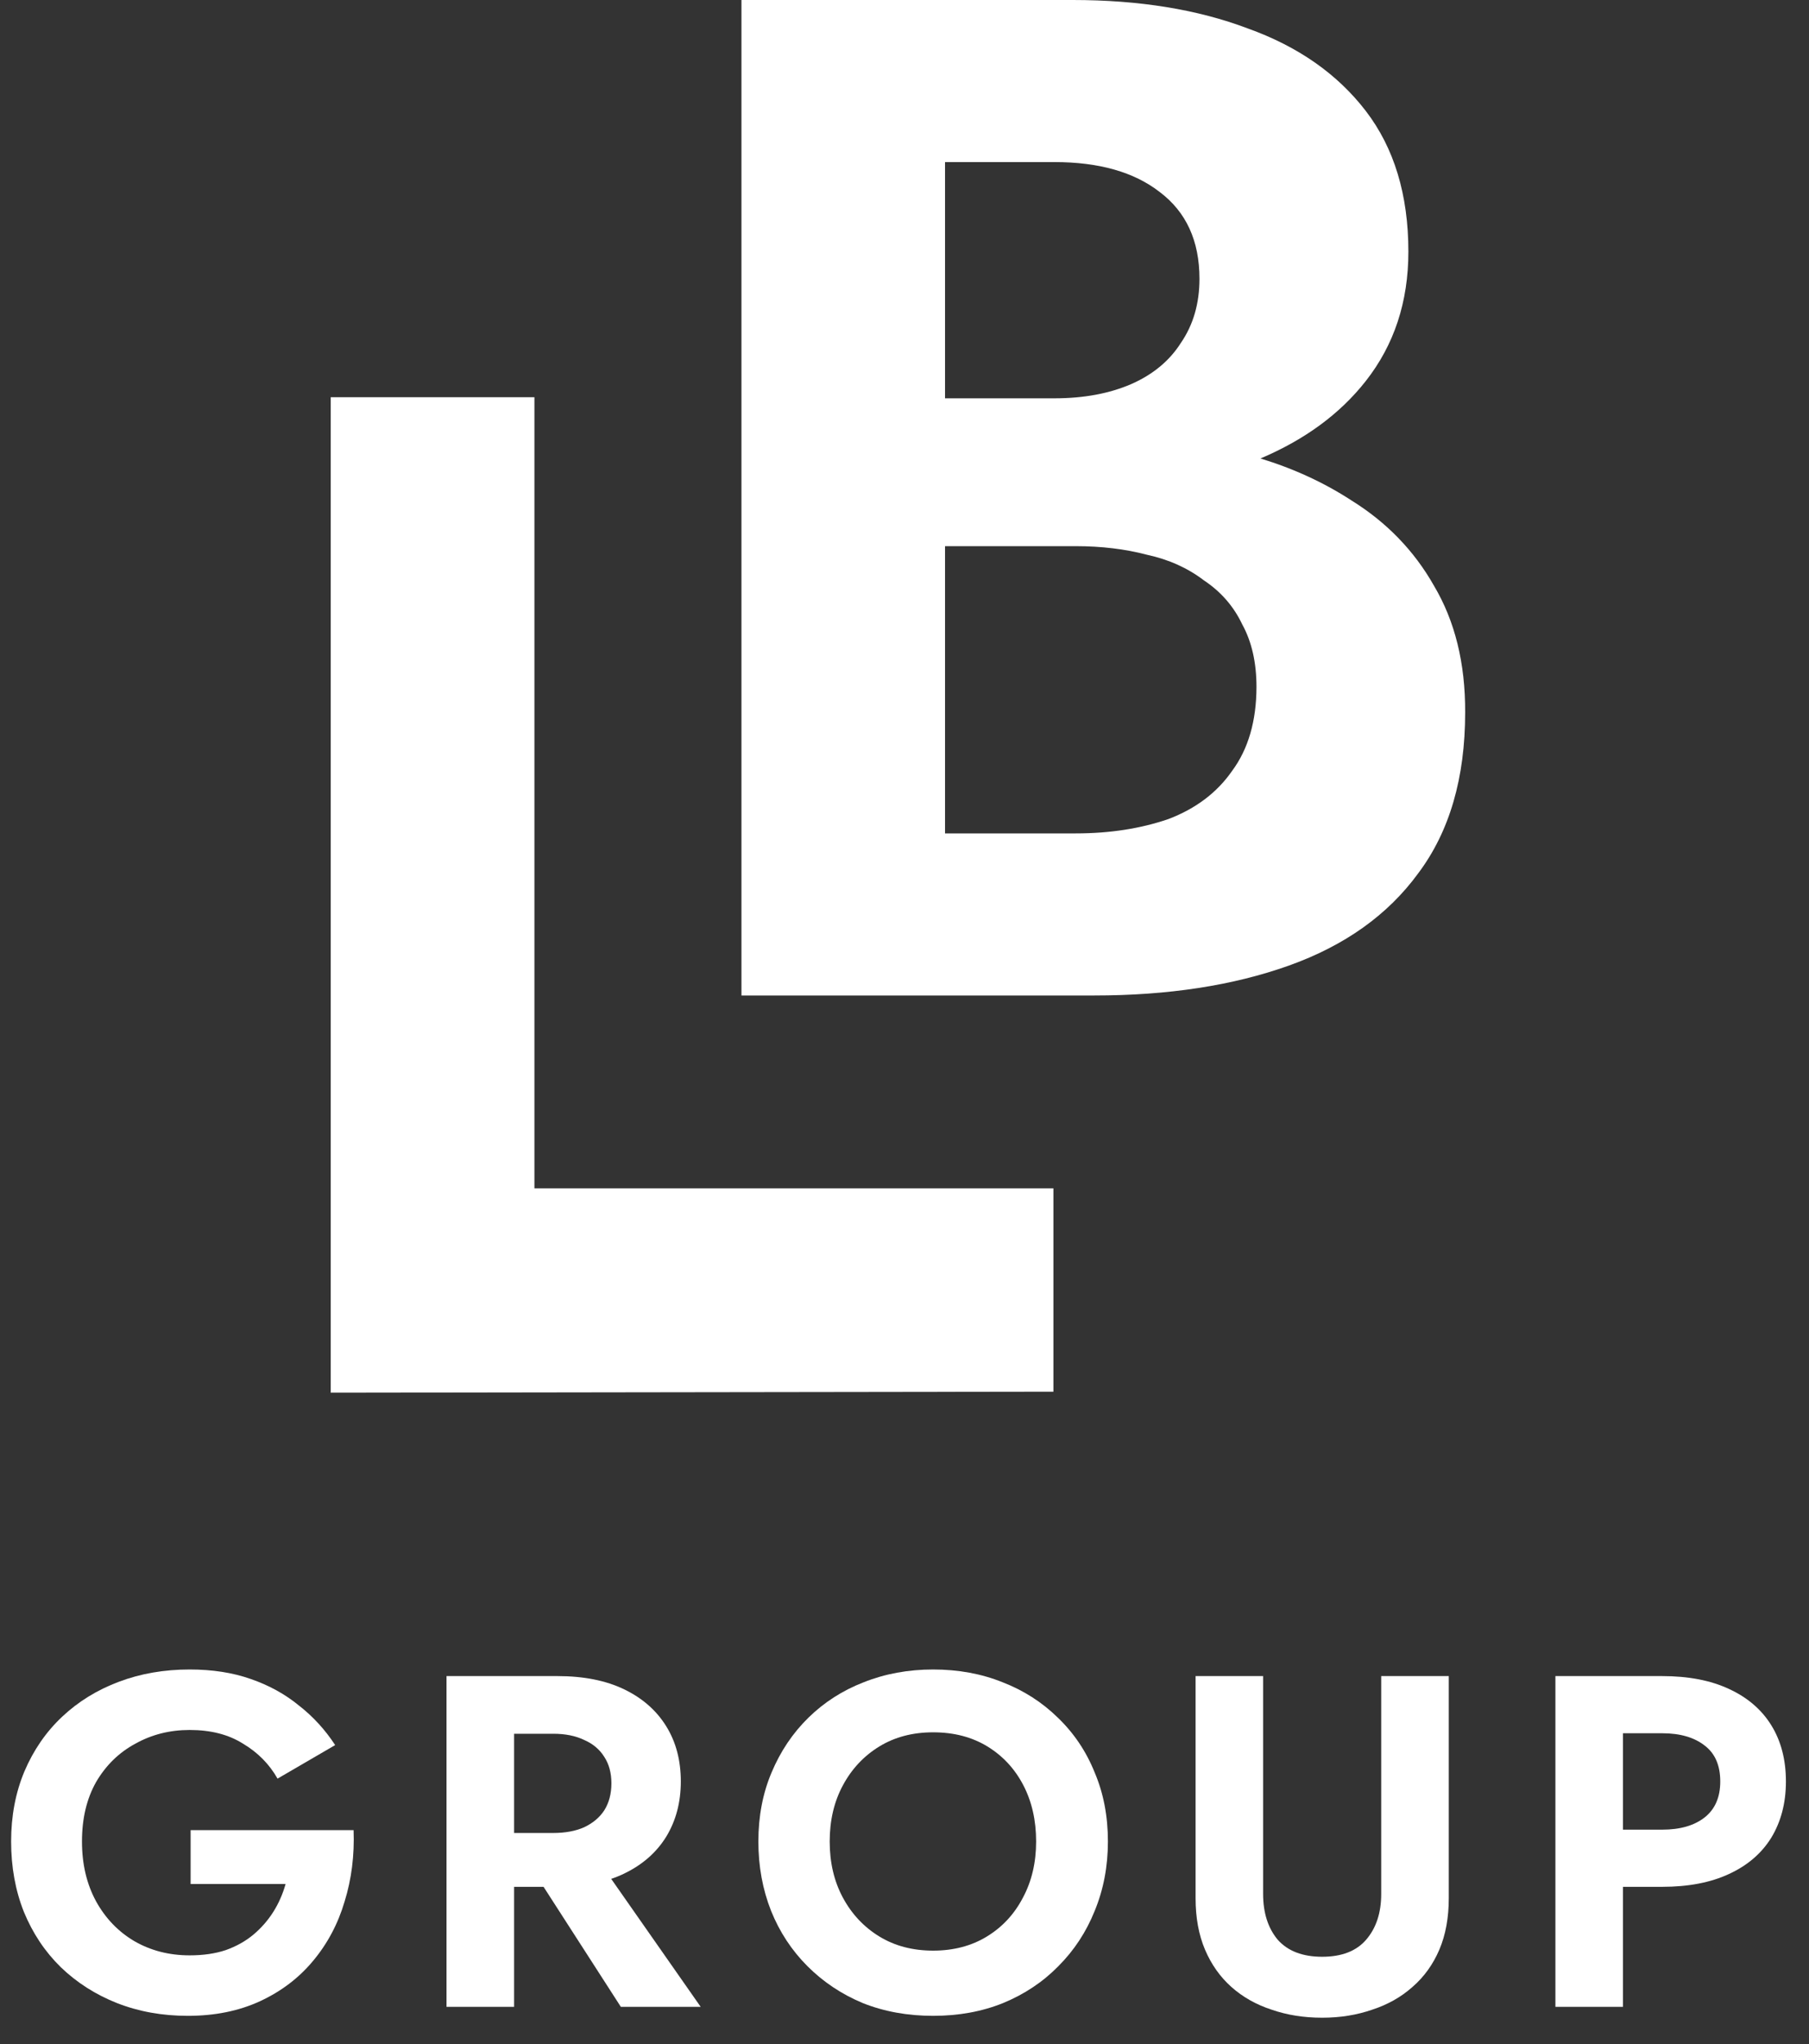
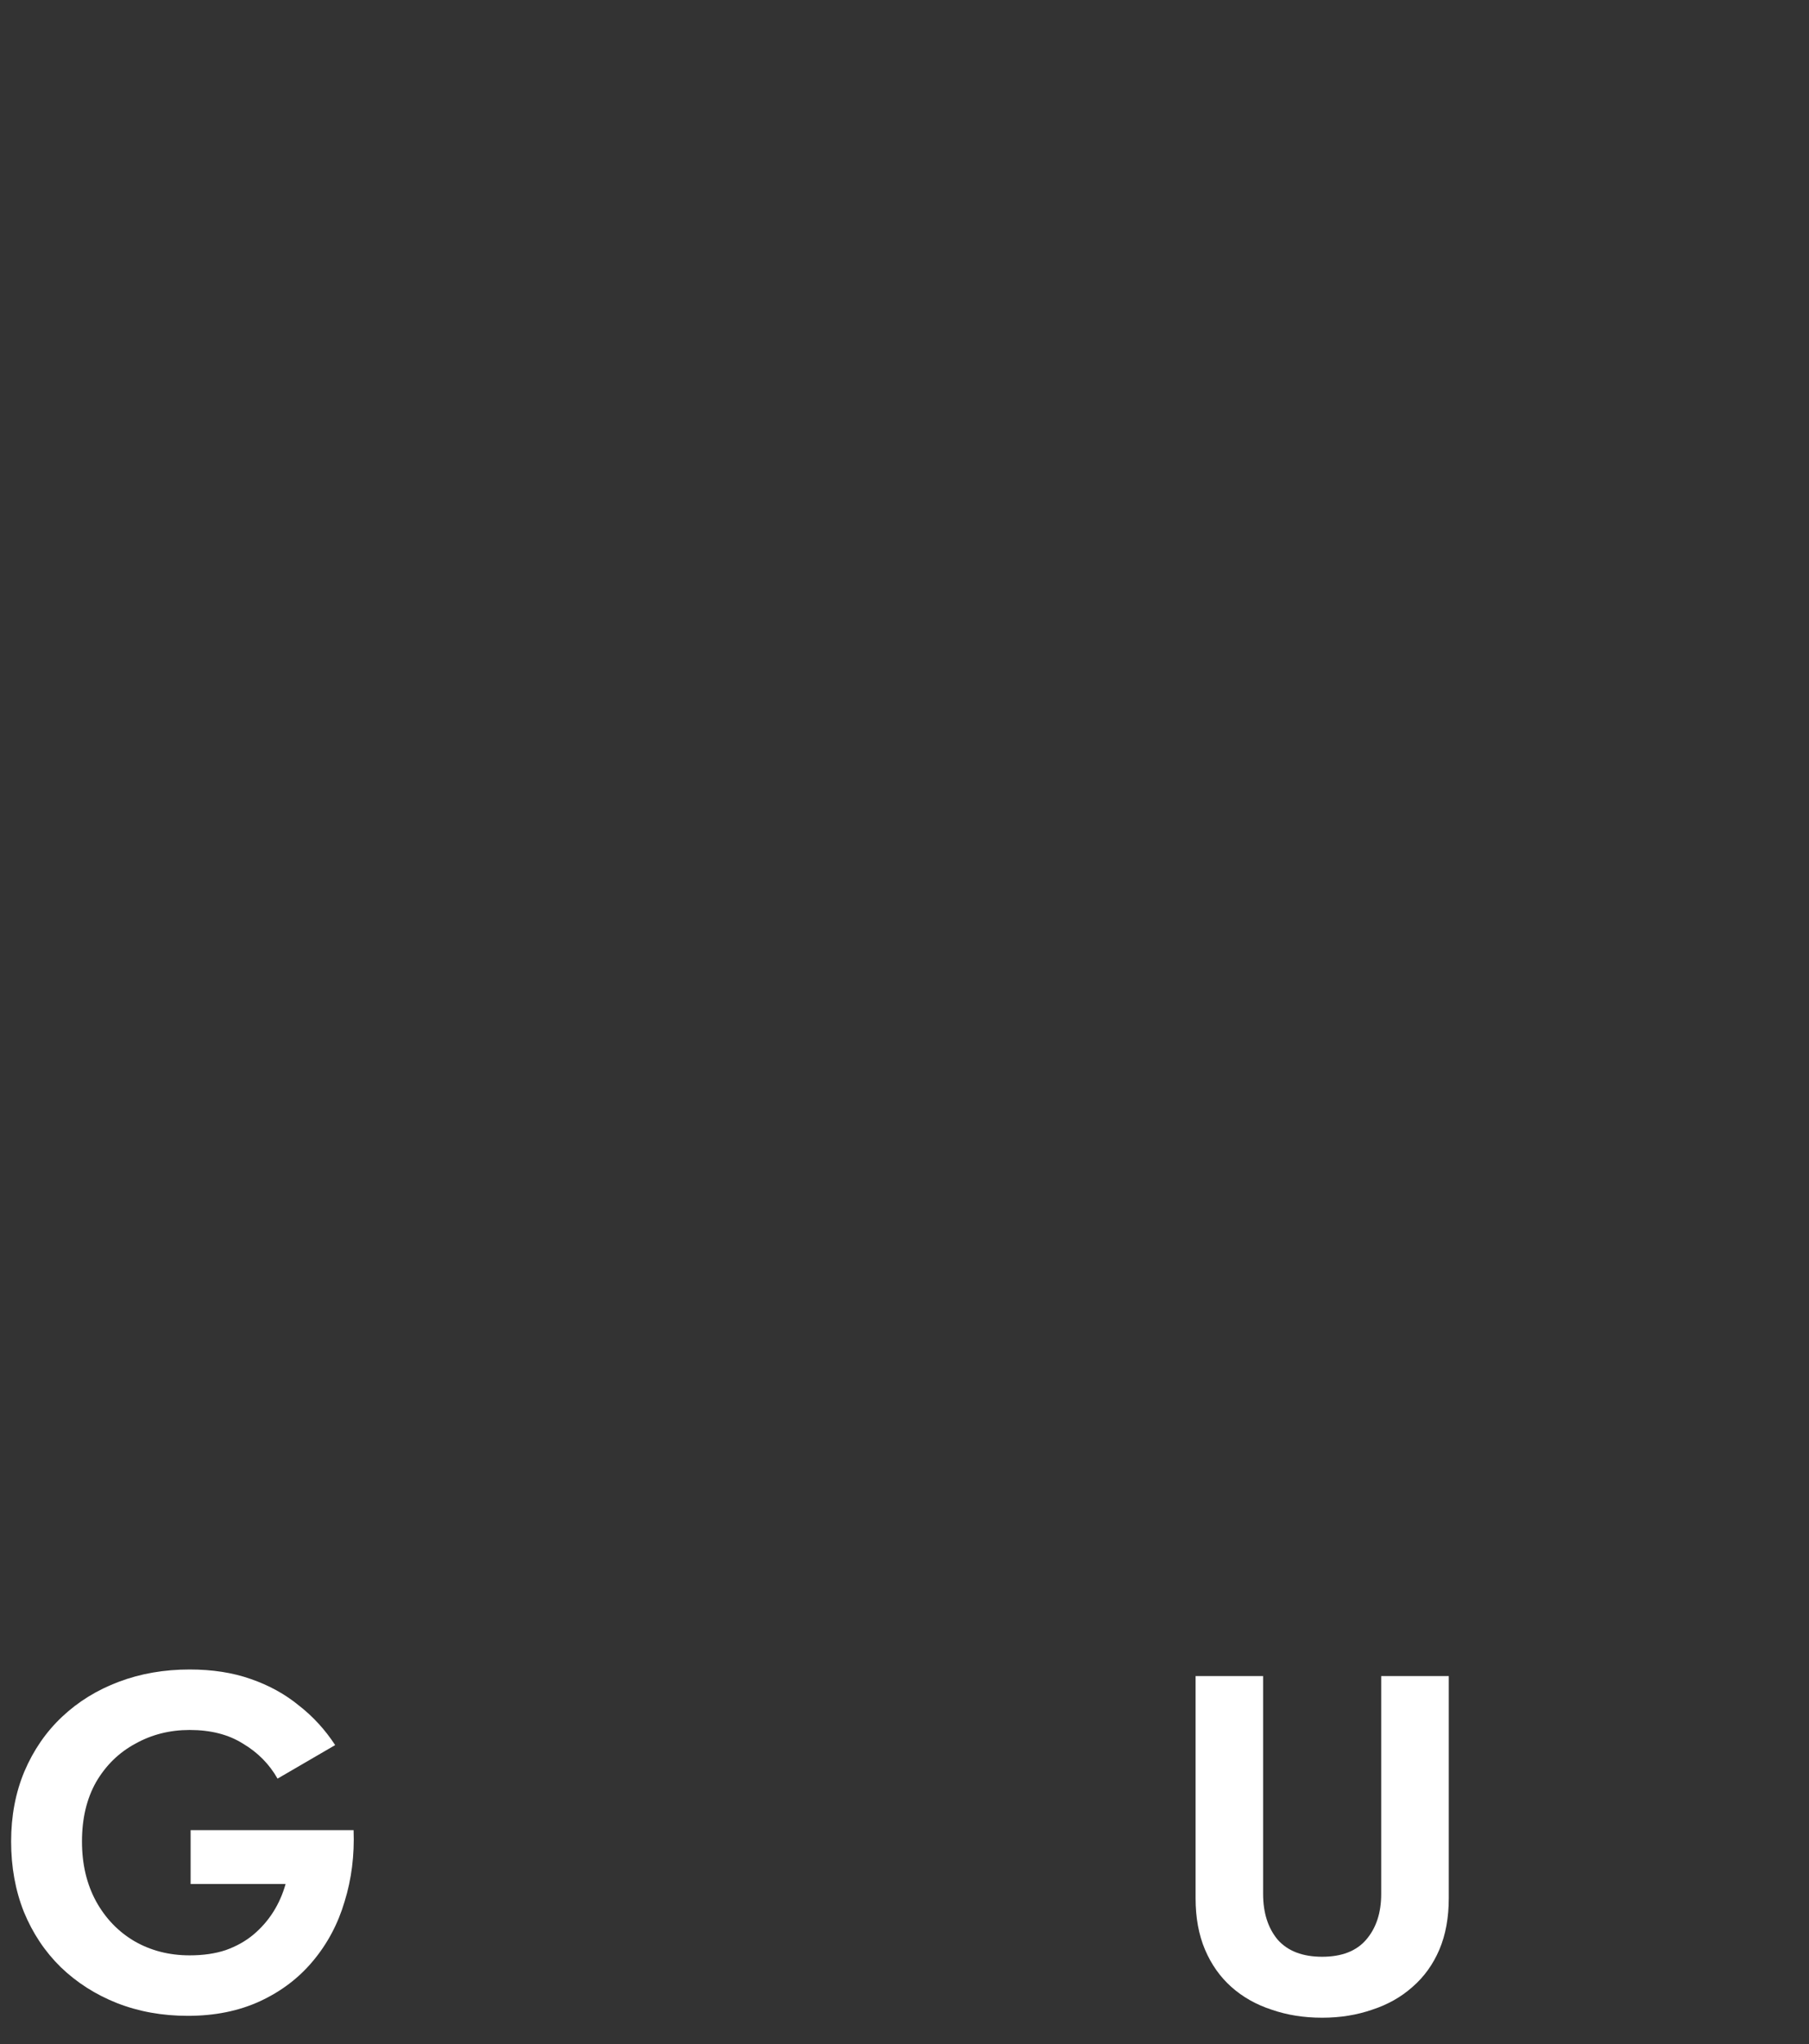
<svg xmlns="http://www.w3.org/2000/svg" width="54" height="61" viewBox="0 0 54 61" fill="none">
  <rect x="0" y="0" width="54" height="61" fill="#333333" stroke="none" />
-   <path d="M42.807 17.483C42.215 16.436 41.393 15.588 40.346 14.937C39.528 14.404 38.621 13.986 37.626 13.682C38.943 13.124 39.994 12.358 40.768 11.373C41.615 10.296 42.041 9.012 42.041 7.509C42.041 5.811 41.615 4.412 40.768 3.309C39.92 2.206 38.743 1.384 37.245 0.848C35.746 0.281 34.006 0 32.022 0H22.133V29.708H32.659C34.865 29.708 36.804 29.412 38.473 28.816C40.142 28.22 41.43 27.302 42.337 26.059C43.27 24.815 43.736 23.216 43.736 21.262C43.743 19.789 43.429 18.531 42.807 17.483ZM28.207 4.837H31.475C32.803 4.837 33.851 5.133 34.617 5.729C35.409 6.325 35.805 7.187 35.805 8.32C35.805 9.056 35.62 9.693 35.253 10.229C34.913 10.766 34.417 11.177 33.769 11.462C33.118 11.743 32.355 11.887 31.478 11.887H28.21V4.837H28.207ZM36.782 23.002C36.33 23.653 35.694 24.134 34.872 24.445C34.051 24.726 33.133 24.871 32.115 24.871H28.21V16.299H32.115C32.877 16.299 33.588 16.384 34.236 16.555C34.887 16.695 35.453 16.951 35.934 17.317C36.445 17.657 36.826 18.094 37.082 18.634C37.363 19.145 37.507 19.767 37.507 20.503C37.504 21.517 37.263 22.35 36.782 23.002Z" fill="white" />
-   <path d="M15.953 11.854H9.872V41.562L31.445 41.532V35.463H15.953V11.854Z" fill="white" />
  <path d="M5.69 56.224V54.616H10.555C10.583 55.368 10.494 56.078 10.287 56.745C10.09 57.413 9.775 58.005 9.342 58.522C8.919 59.03 8.393 59.429 7.763 59.721C7.133 60.012 6.414 60.158 5.606 60.158C4.844 60.158 4.139 60.031 3.491 59.777C2.851 59.523 2.292 59.166 1.813 58.705C1.343 58.245 0.976 57.695 0.713 57.056C0.459 56.416 0.332 55.716 0.332 54.955C0.332 54.193 0.464 53.498 0.727 52.868C0.999 52.228 1.375 51.683 1.855 51.232C2.334 50.781 2.898 50.433 3.547 50.189C4.196 49.944 4.901 49.822 5.662 49.822C6.339 49.822 6.945 49.916 7.481 50.104C8.026 50.292 8.506 50.555 8.919 50.894C9.342 51.223 9.704 51.617 10.005 52.078L8.285 53.079C8.04 52.647 7.697 52.299 7.255 52.036C6.823 51.763 6.292 51.627 5.662 51.627C5.07 51.627 4.529 51.763 4.041 52.036C3.552 52.299 3.162 52.68 2.87 53.178C2.588 53.676 2.447 54.268 2.447 54.955C2.447 55.632 2.588 56.228 2.87 56.745C3.152 57.253 3.533 57.648 4.012 57.93C4.501 58.212 5.051 58.353 5.662 58.353C6.066 58.353 6.424 58.301 6.734 58.198C7.053 58.085 7.331 57.93 7.566 57.733C7.801 57.535 7.998 57.309 8.158 57.056C8.318 56.802 8.44 56.525 8.525 56.224H5.69Z" fill="white" />
-   <path d="M15.572 55.293H17.701L20.916 59.89H18.533L15.572 55.293ZM13.329 50.019H15.346V59.89H13.329V50.019ZM14.556 51.74V50.019H16.643C17.423 50.019 18.086 50.151 18.631 50.414C19.177 50.677 19.595 51.044 19.886 51.514C20.178 51.984 20.323 52.534 20.323 53.164C20.323 53.784 20.178 54.334 19.886 54.814C19.595 55.284 19.177 55.65 18.631 55.913C18.086 56.177 17.423 56.308 16.643 56.308H14.556V54.701H16.516C16.873 54.701 17.179 54.644 17.433 54.532C17.696 54.409 17.898 54.24 18.039 54.024C18.18 53.798 18.251 53.53 18.251 53.22C18.251 52.91 18.18 52.647 18.039 52.431C17.898 52.205 17.696 52.036 17.433 51.923C17.179 51.801 16.873 51.74 16.516 51.74H14.556Z" fill="white" />
-   <path d="M24.767 54.955C24.767 55.584 24.898 56.144 25.162 56.633C25.425 57.121 25.787 57.507 26.247 57.789C26.708 58.071 27.244 58.212 27.855 58.212C28.466 58.212 29.002 58.071 29.462 57.789C29.923 57.507 30.28 57.121 30.534 56.633C30.797 56.144 30.929 55.584 30.929 54.955C30.929 54.325 30.802 53.766 30.548 53.277C30.294 52.788 29.937 52.402 29.477 52.12C29.016 51.838 28.475 51.697 27.855 51.697C27.244 51.697 26.708 51.838 26.247 52.12C25.787 52.402 25.425 52.788 25.162 53.277C24.898 53.766 24.767 54.325 24.767 54.955ZM22.638 54.955C22.638 54.203 22.769 53.516 23.032 52.896C23.296 52.266 23.662 51.721 24.132 51.26C24.602 50.8 25.152 50.447 25.782 50.203C26.421 49.949 27.112 49.822 27.855 49.822C28.607 49.822 29.298 49.949 29.928 50.203C30.558 50.447 31.108 50.8 31.578 51.26C32.057 51.721 32.424 52.266 32.677 52.896C32.941 53.516 33.072 54.203 33.072 54.955C33.072 55.697 32.941 56.388 32.677 57.027C32.424 57.657 32.062 58.207 31.592 58.677C31.131 59.147 30.581 59.514 29.942 59.777C29.312 60.031 28.616 60.158 27.855 60.158C27.093 60.158 26.393 60.031 25.754 59.777C25.124 59.514 24.574 59.147 24.104 58.677C23.634 58.207 23.272 57.657 23.018 57.027C22.765 56.388 22.638 55.697 22.638 54.955Z" fill="white" />
  <path d="M35.689 50.019H37.705V56.52C37.705 57.084 37.851 57.54 38.142 57.888C38.443 58.226 38.885 58.395 39.468 58.395C40.05 58.395 40.487 58.226 40.779 57.888C41.08 57.54 41.23 57.084 41.23 56.52V50.019H43.247V56.647C43.247 57.23 43.153 57.742 42.965 58.184C42.776 58.626 42.509 58.997 42.161 59.298C41.822 59.599 41.423 59.824 40.962 59.974C40.502 60.134 40.003 60.214 39.468 60.214C38.922 60.214 38.419 60.134 37.959 59.974C37.498 59.824 37.099 59.599 36.76 59.298C36.422 58.997 36.159 58.626 35.971 58.184C35.783 57.742 35.689 57.23 35.689 56.647V50.019Z" fill="white" />
-   <path d="M46.43 50.019H48.446V59.89H46.43V50.019ZM47.657 51.725V50.019H49.617C50.397 50.019 51.06 50.146 51.605 50.4C52.16 50.654 52.583 51.016 52.874 51.486C53.165 51.956 53.311 52.515 53.311 53.164C53.311 53.803 53.165 54.362 52.874 54.842C52.583 55.312 52.16 55.674 51.605 55.928C51.06 56.181 50.397 56.308 49.617 56.308H47.657V54.602H49.617C50.153 54.602 50.575 54.48 50.886 54.236C51.196 53.991 51.351 53.634 51.351 53.164C51.351 52.684 51.196 52.327 50.886 52.092C50.575 51.848 50.153 51.725 49.617 51.725H47.657Z" fill="white" />
</svg>